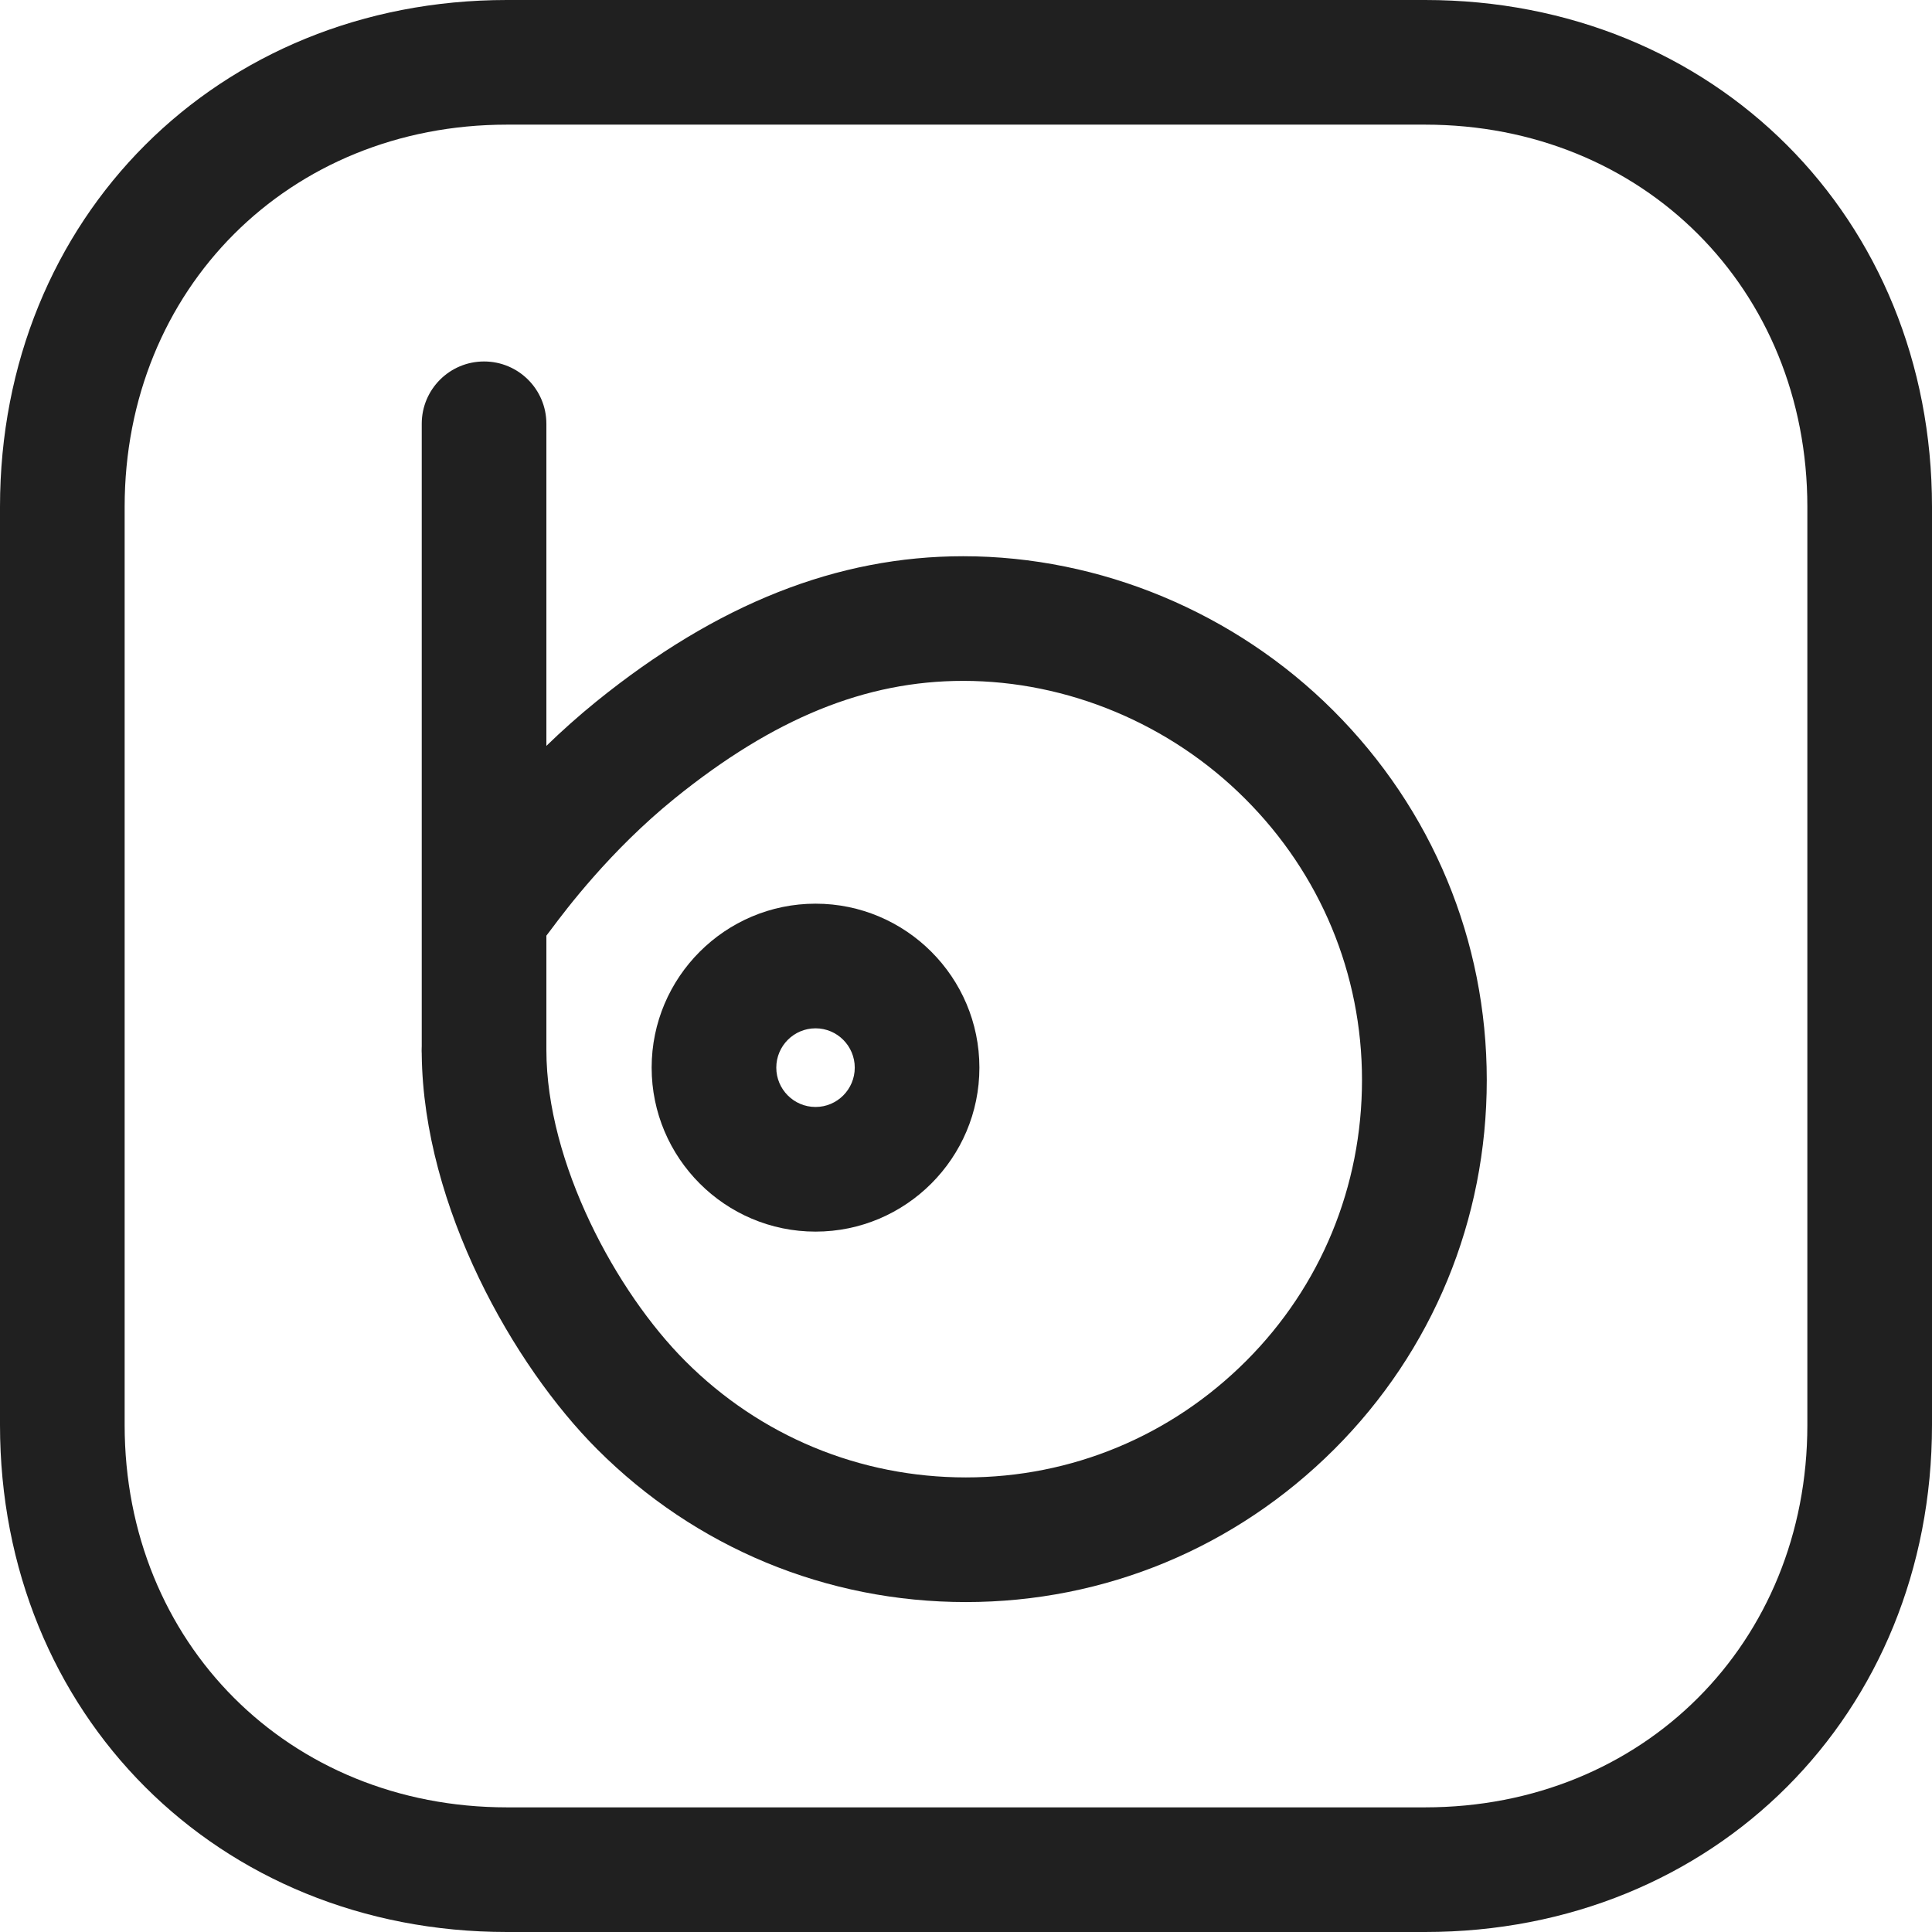
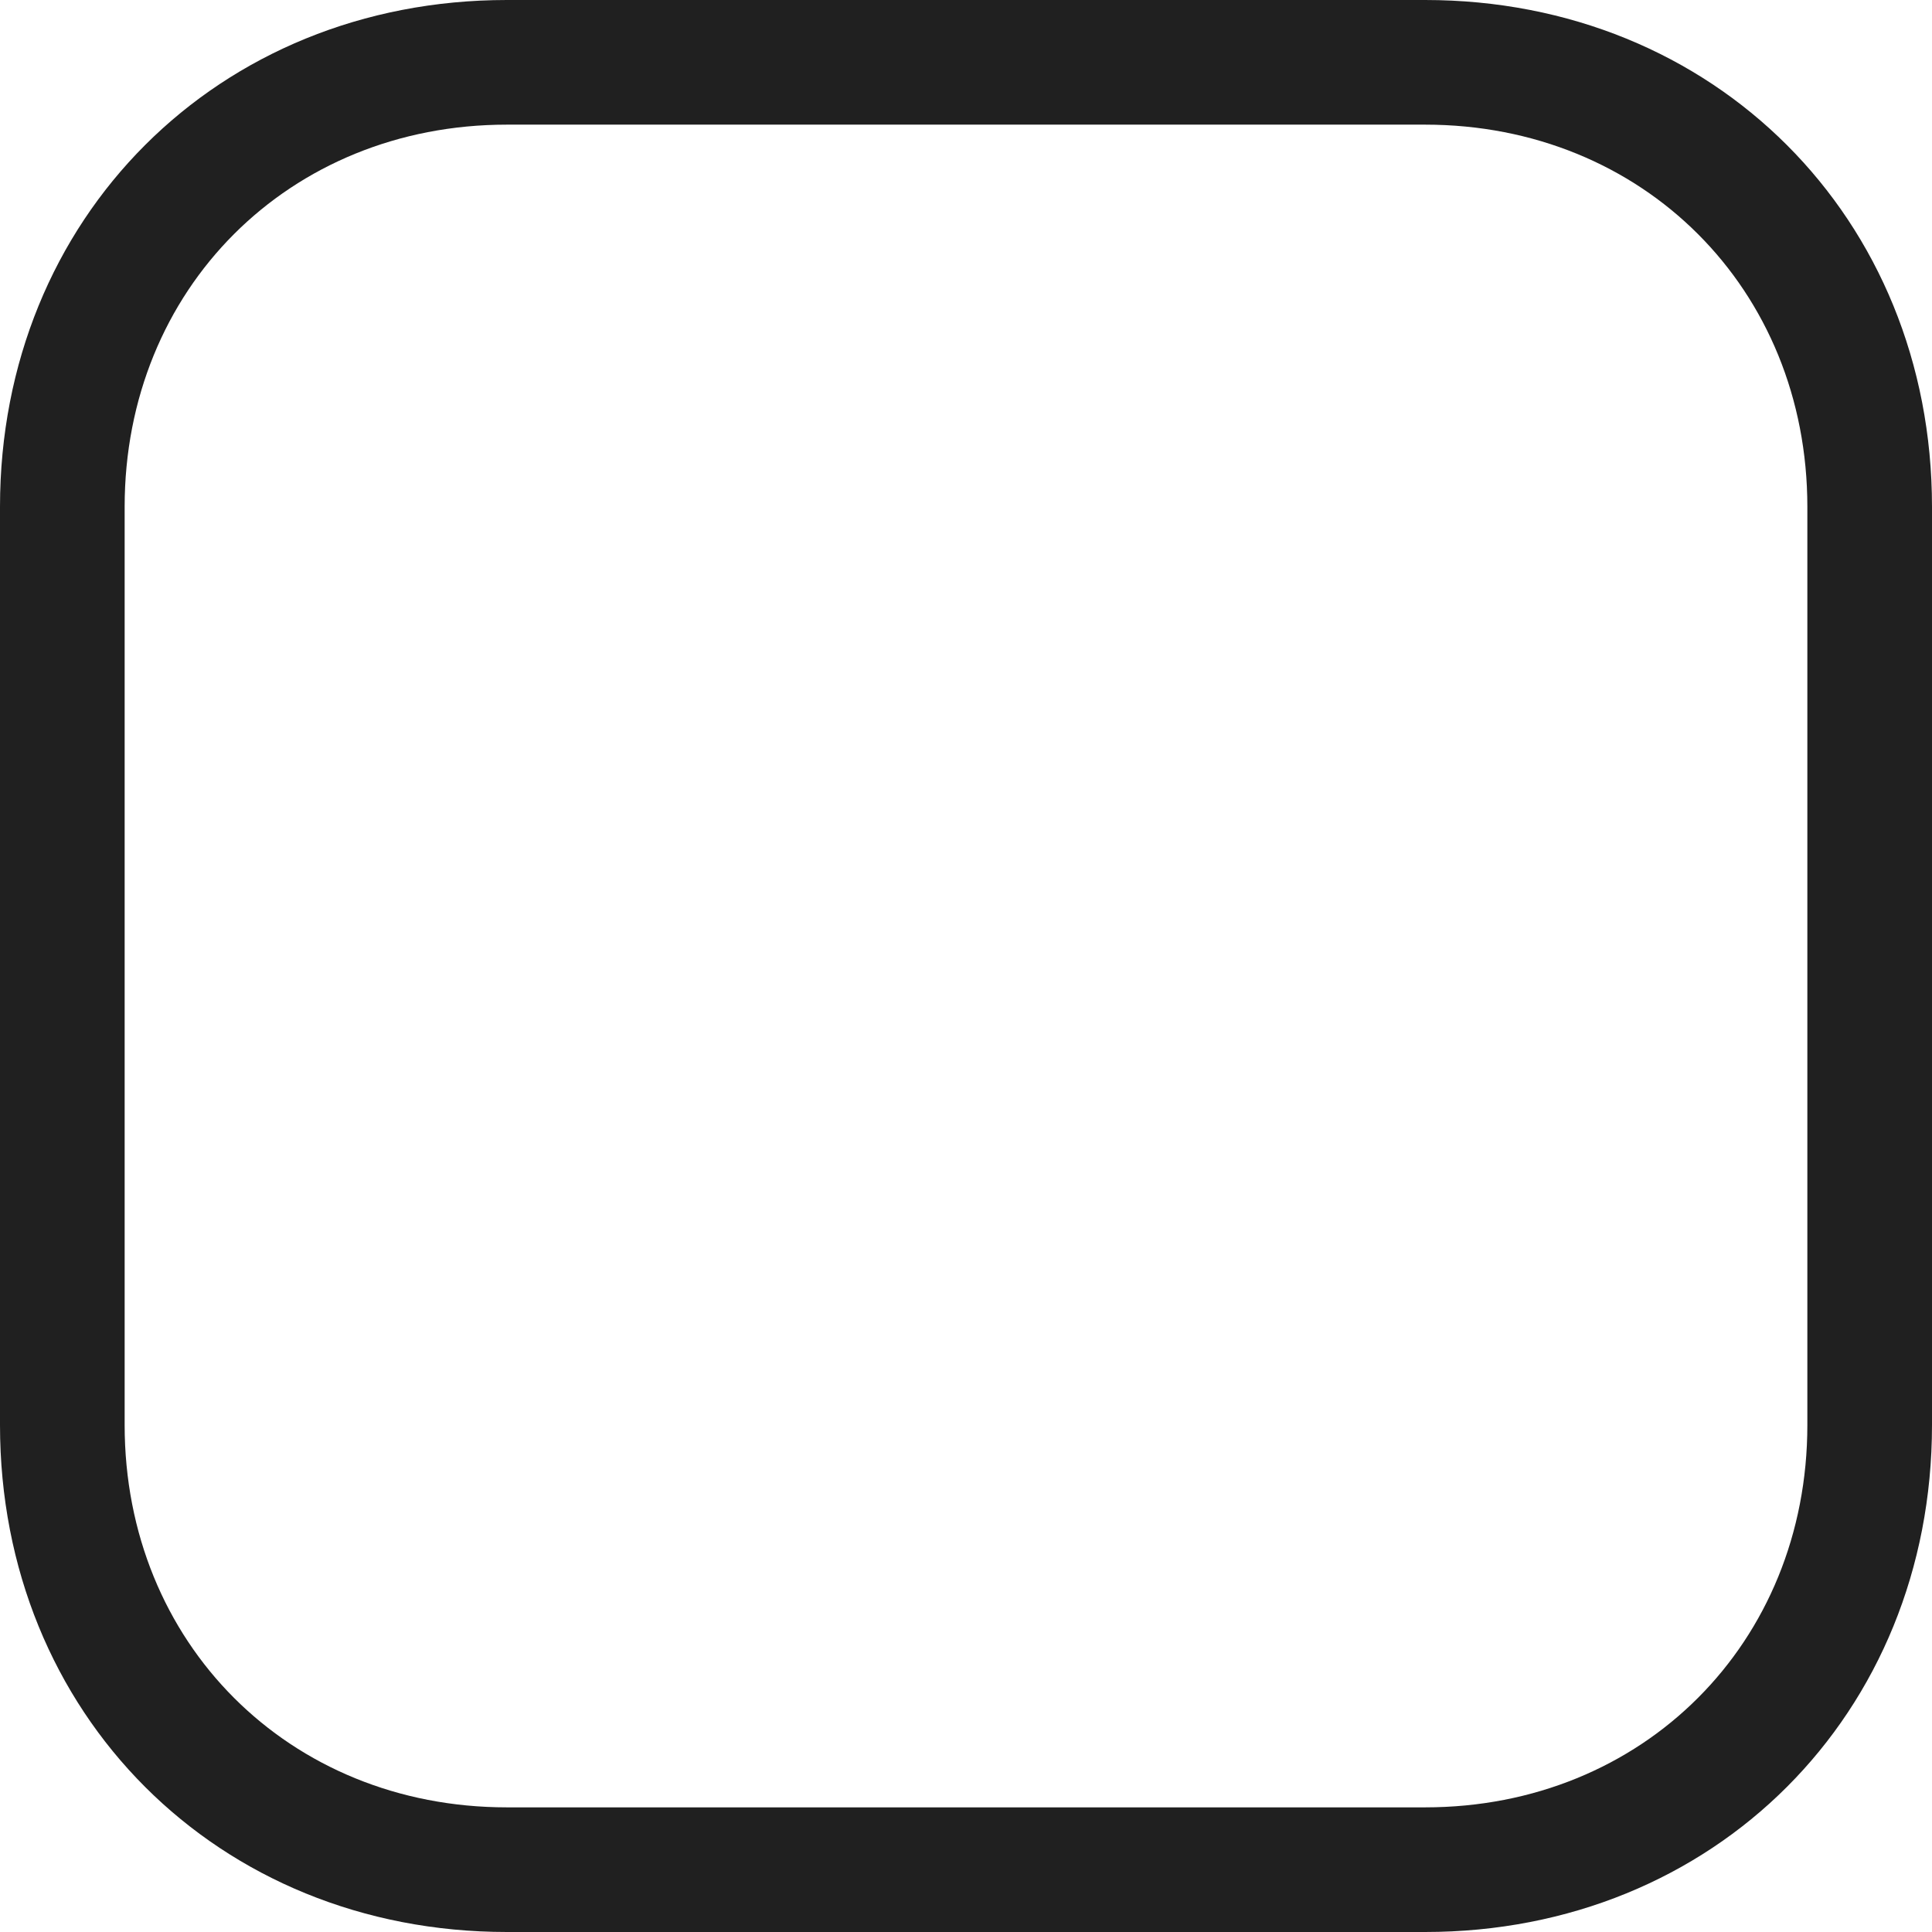
<svg xmlns="http://www.w3.org/2000/svg" id="Layer_1" x="0px" y="0px" viewBox="0 0 496 496" style="enable-background:new 0 0 496 496;" xml:space="preserve" width="512px" height="512px">
  <g>
    <g>
      <g>
        <path d="M365.872,0H130.128C55.936,0,0,55.952,0,130.128V365.84C0,440.048,55.936,496,130.128,496h235.744 C440.064,496,496,440.048,496,365.84V130.128C496,55.952,440.064,0,365.872,0z M464,365.84c0,55.952-42.192,98.16-98.128,98.16 H130.128C74.192,464,32,421.792,32,365.84V130.128C32,74.192,74.192,32,130.128,32h235.744C421.808,32,464,74.192,464,130.128 V365.84z" fill="#202020" />
-         <path d="M247.296,142.8c-32.336,0-63.136,12.192-94.16,37.264c-4.656,3.776-8.96,7.632-12.864,11.424V108.8 c0-8.832-7.152-16-16-16c-8.848,0-16,7.168-16,16v159.776c-0.016,0.192-0.016,0.368-0.016,0.56 c-0.016,0.464-0.016,0.944,0.016,1.392c0,0.064,0,0.144,0,0.208c0.464,39.136,23.584,79.872,45.056,101.344 c25.264,25.28,58.88,39.216,94.64,39.216c35.68,0,69.28-13.952,94.624-39.28c25.216-25.216,39.104-58.864,39.104-94.736 c0-35.792-13.984-69.472-39.392-94.848C317.104,157.248,282.48,142.8,247.296,142.8z M319.936,349.376 c-19.28,19.296-44.848,29.92-71.968,29.92c-27.216,0-52.784-10.592-72-29.84c-17.744-17.728-35.696-50.88-35.696-79.92v-29.328 c0.336-0.448,0.752-0.976,1.216-1.6c3.744-5.008,15.136-20.208,31.76-33.664c25.44-20.56,48.976-30.144,74.032-30.144 c26.752,0,53.152,11.024,72.368,30.256c19.36,19.328,30.016,44.976,30.016,72.208 C349.664,304.592,339.104,330.208,319.936,349.376z" fill="#202020" />
      </g>
    </g>
  </g>
  <g>
    <g>
-       <path d="M209.376,232c-23.2,0-42.08,18.88-42.08,42.096c0,23.2,18.88,42.096,42.08,42.096c23.184,0,42.064-18.896,42.064-42.096 C251.44,250.88,232.56,232,209.376,232z M209.376,284.192c-5.568,0-10.08-4.528-10.08-10.096S203.808,264,209.376,264 c5.552,0,10.064,4.528,10.064,10.096S214.928,284.192,209.376,284.192z" fill="#202020" />
-     </g>
+       </g>
  </g>
  <g> </g>
  <g> </g>
  <g> </g>
  <g> </g>
  <g> </g>
  <g> </g>
  <g> </g>
  <g> </g>
  <g> </g>
  <g> </g>
  <g> </g>
  <g> </g>
  <g> </g>
  <g> </g>
  <g> </g>
</svg>